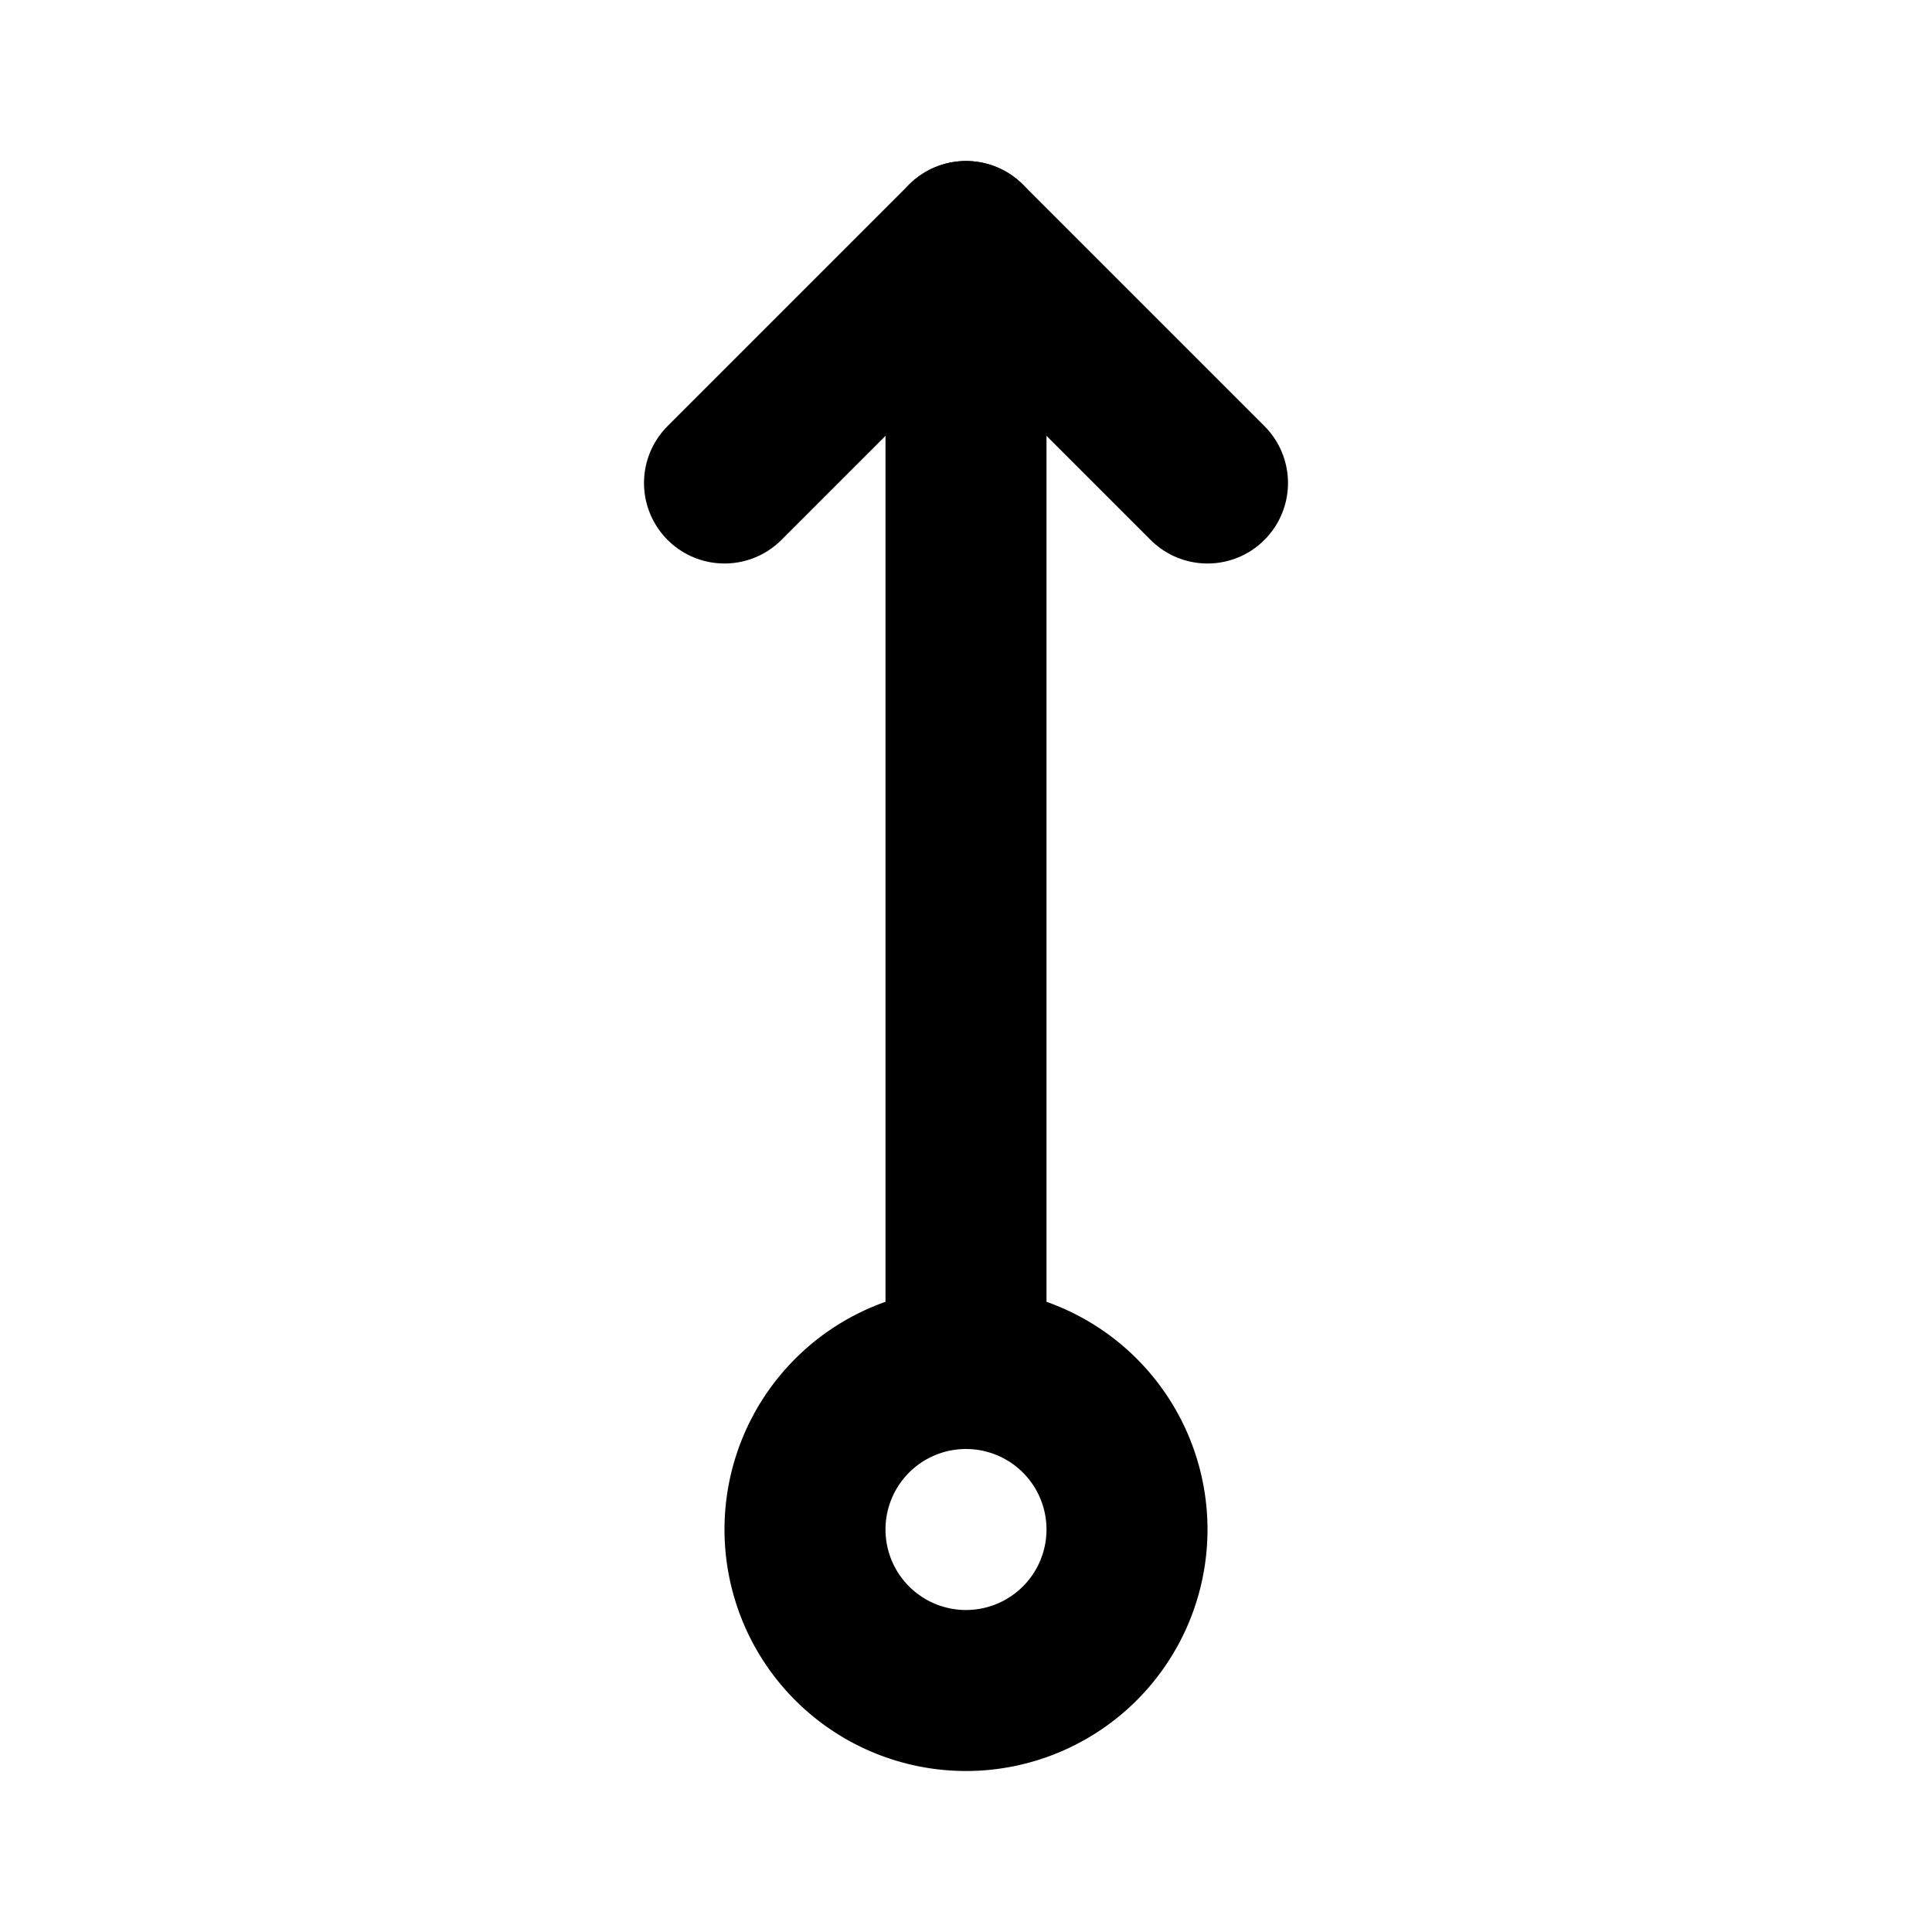
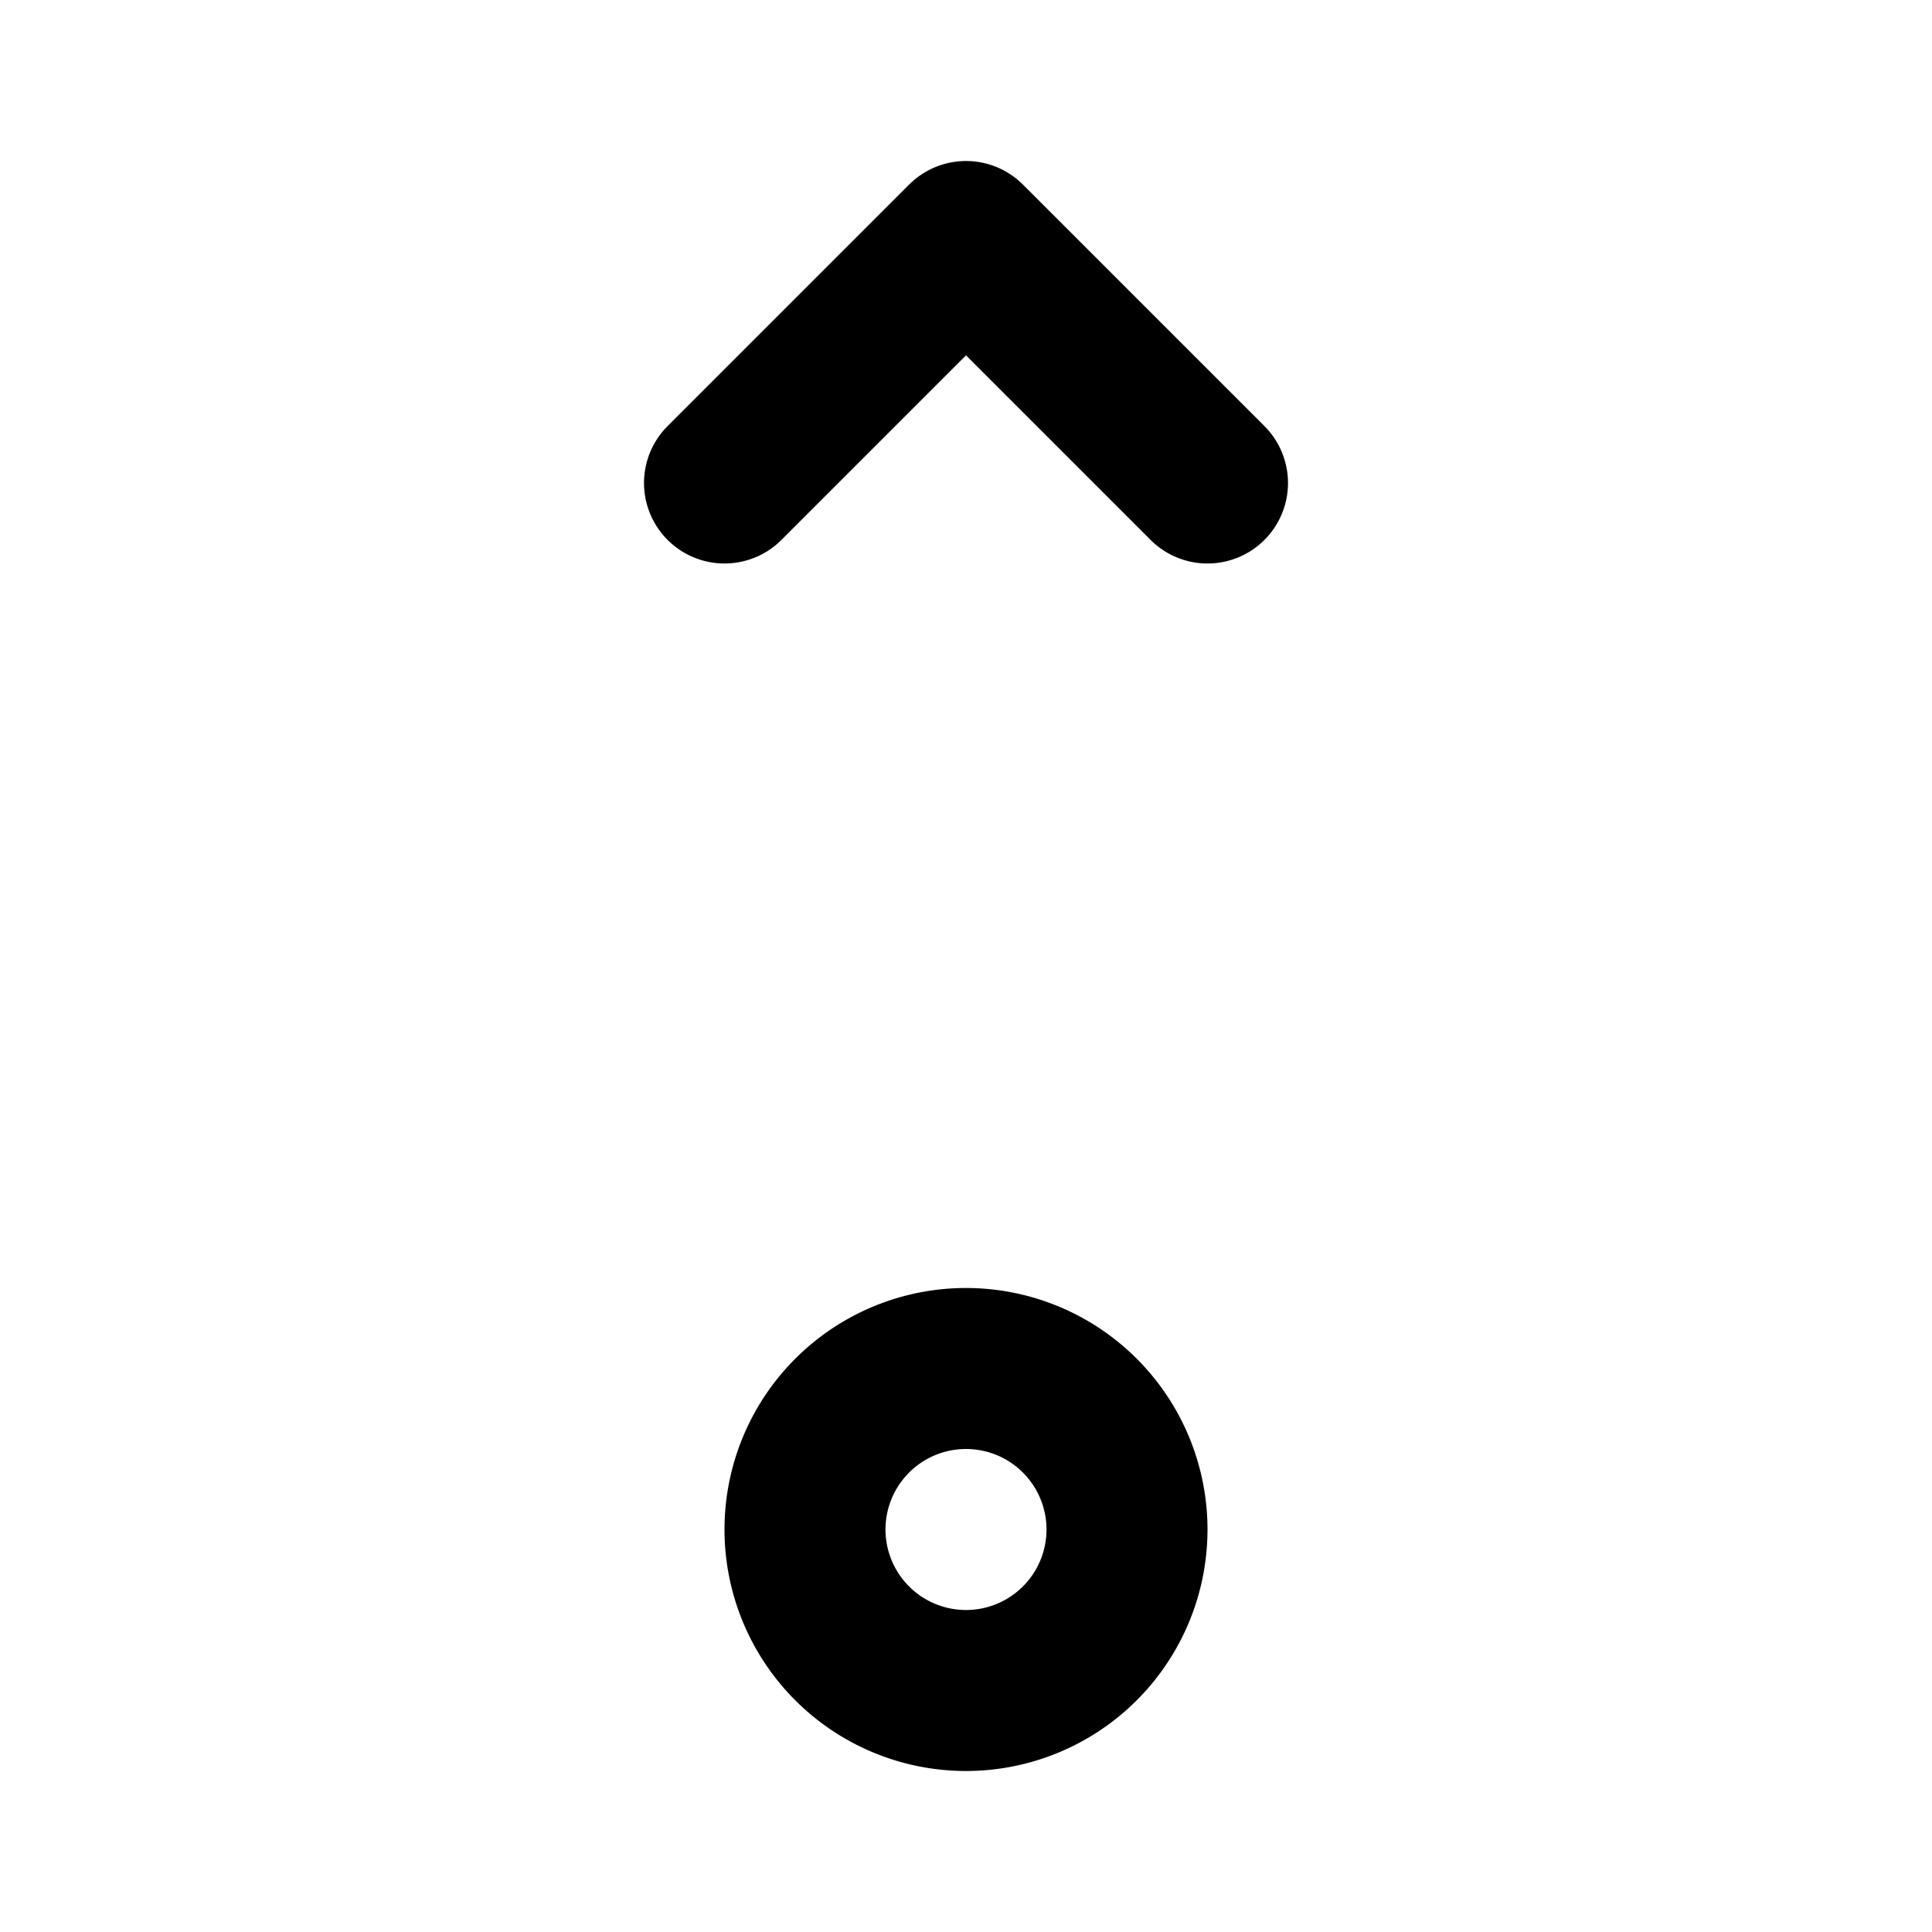
<svg xmlns="http://www.w3.org/2000/svg" width="24" height="24" viewBox="0 0 24 24" stroke-width="2" stroke="currentColor" fill="none" stroke-linecap="round" stroke-linejoin="round">
-   <path d="M12 17v-14" />
  <path d="M15 6l-3 -3l-3 3" />
  <path d="M12 17a2 2 0 1 0 0 4a2 2 0 0 0 0 -4" />
</svg>